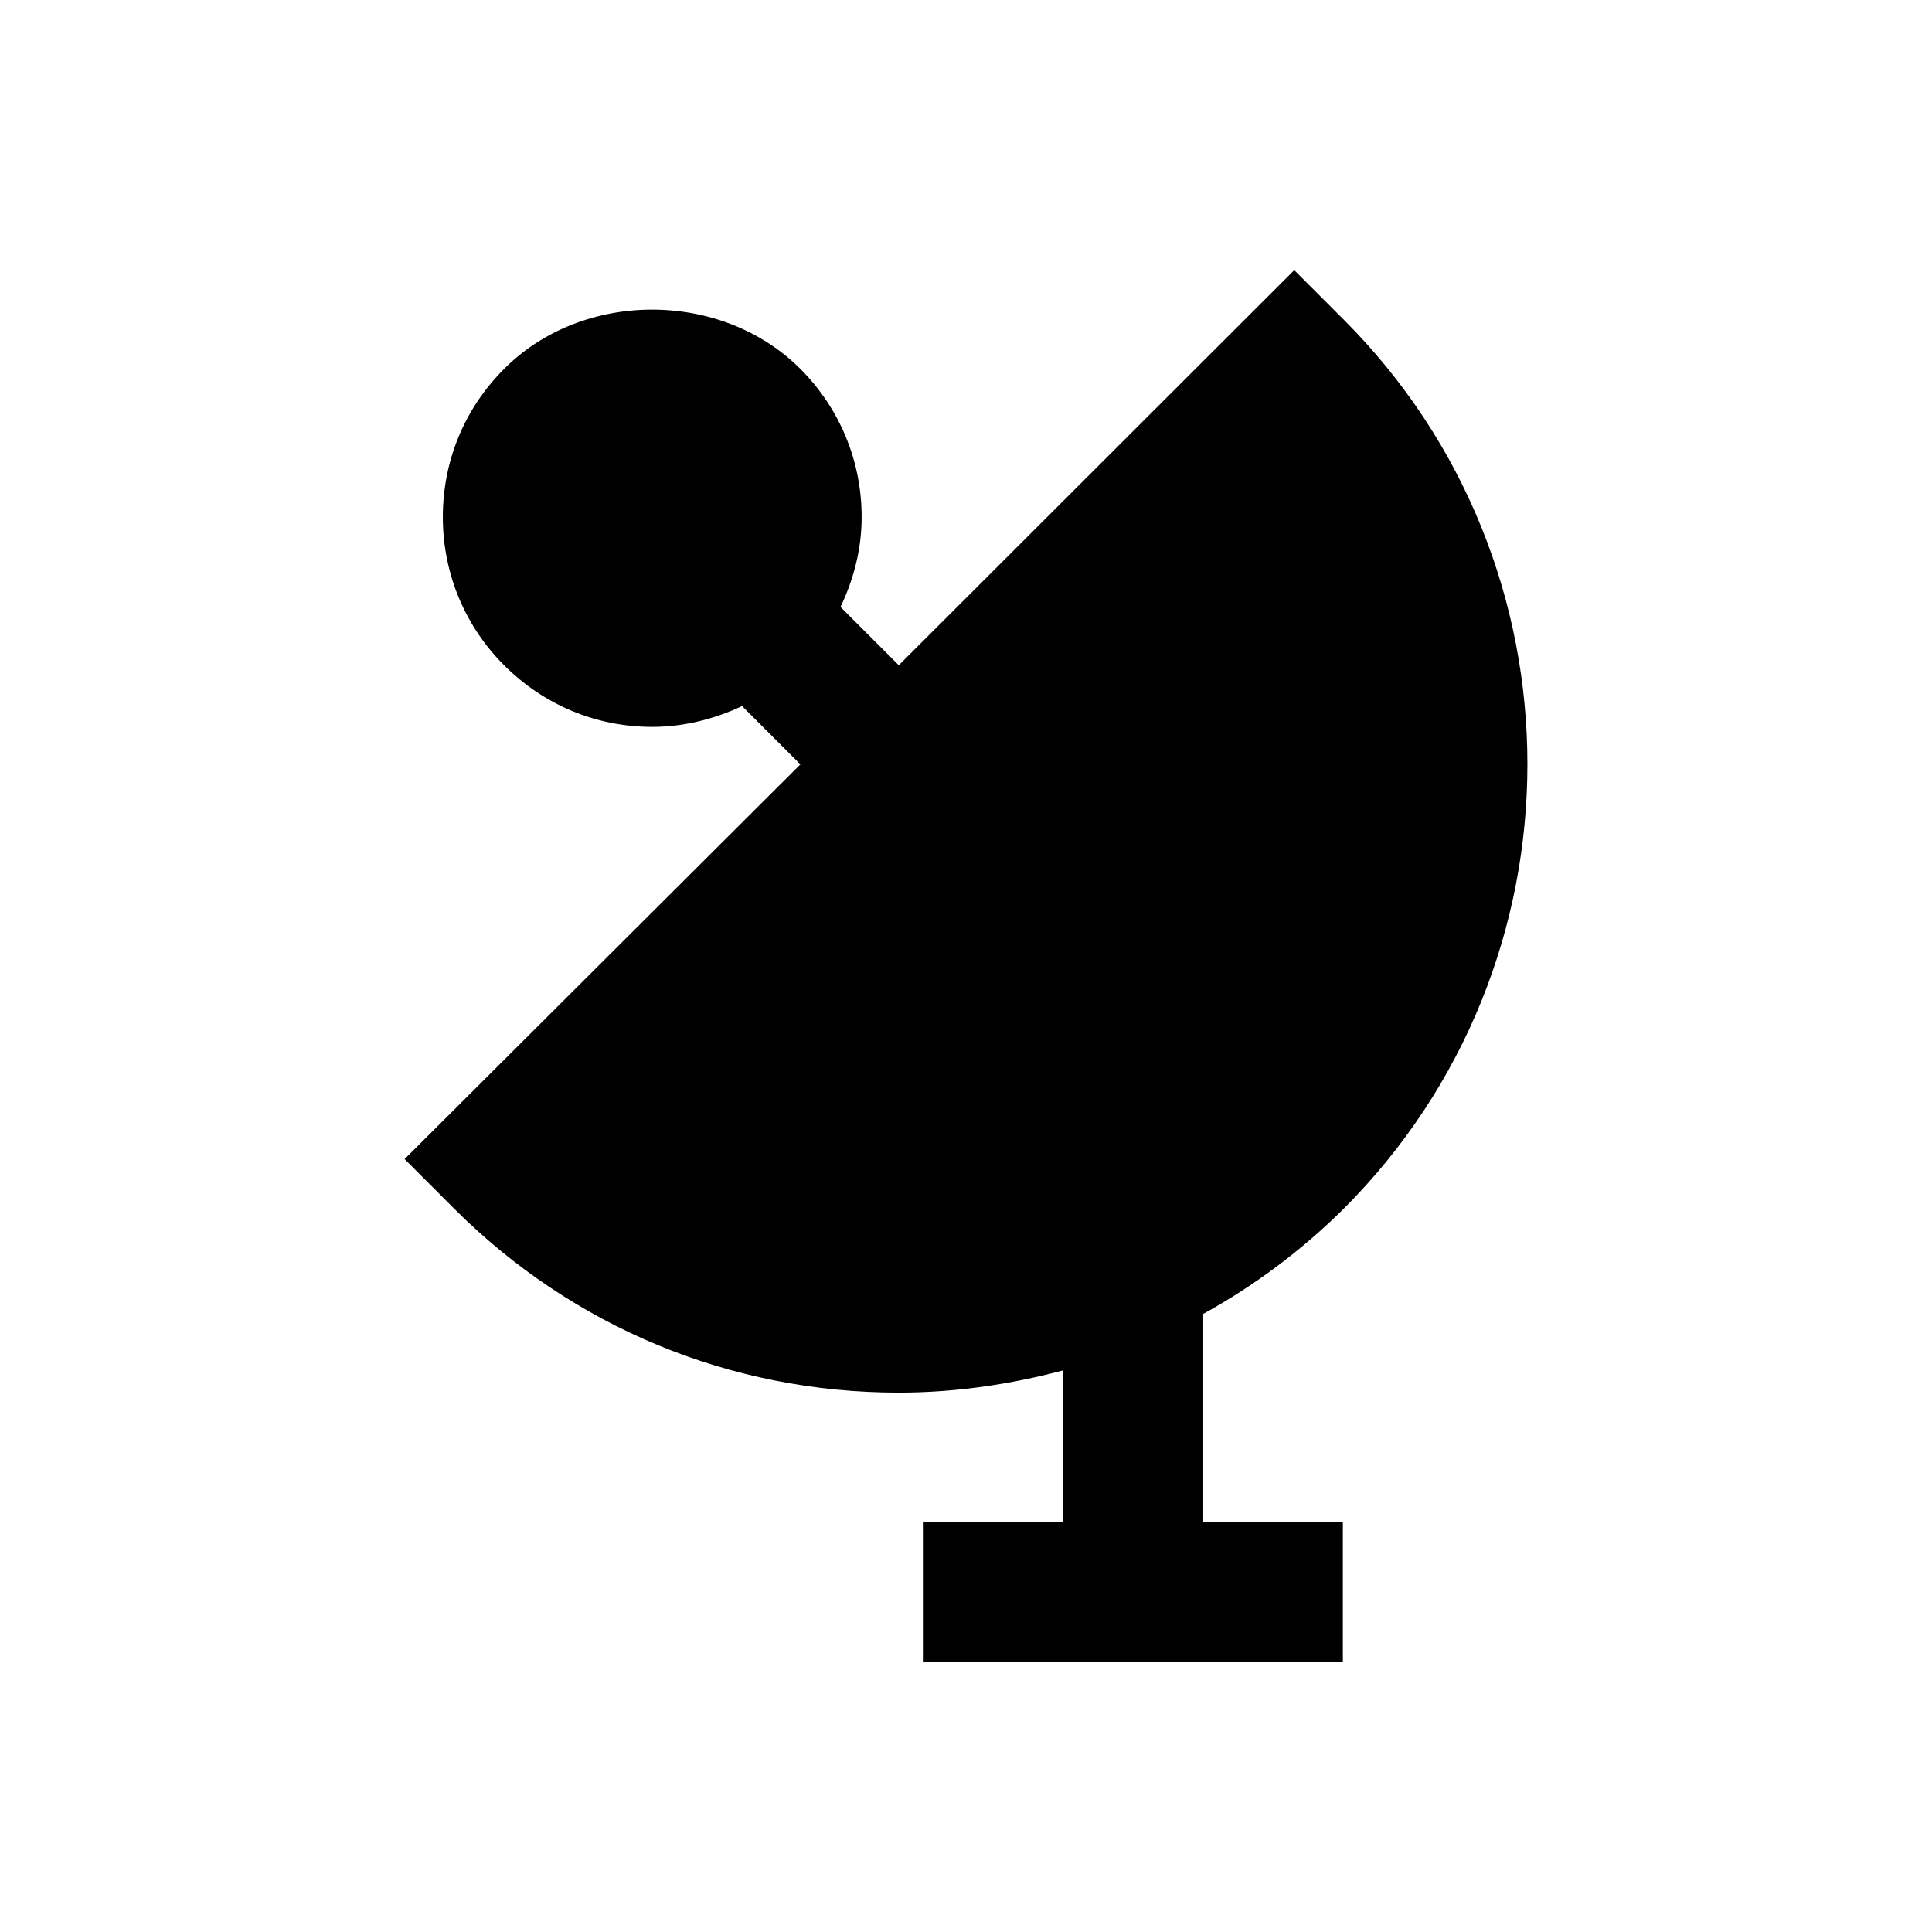
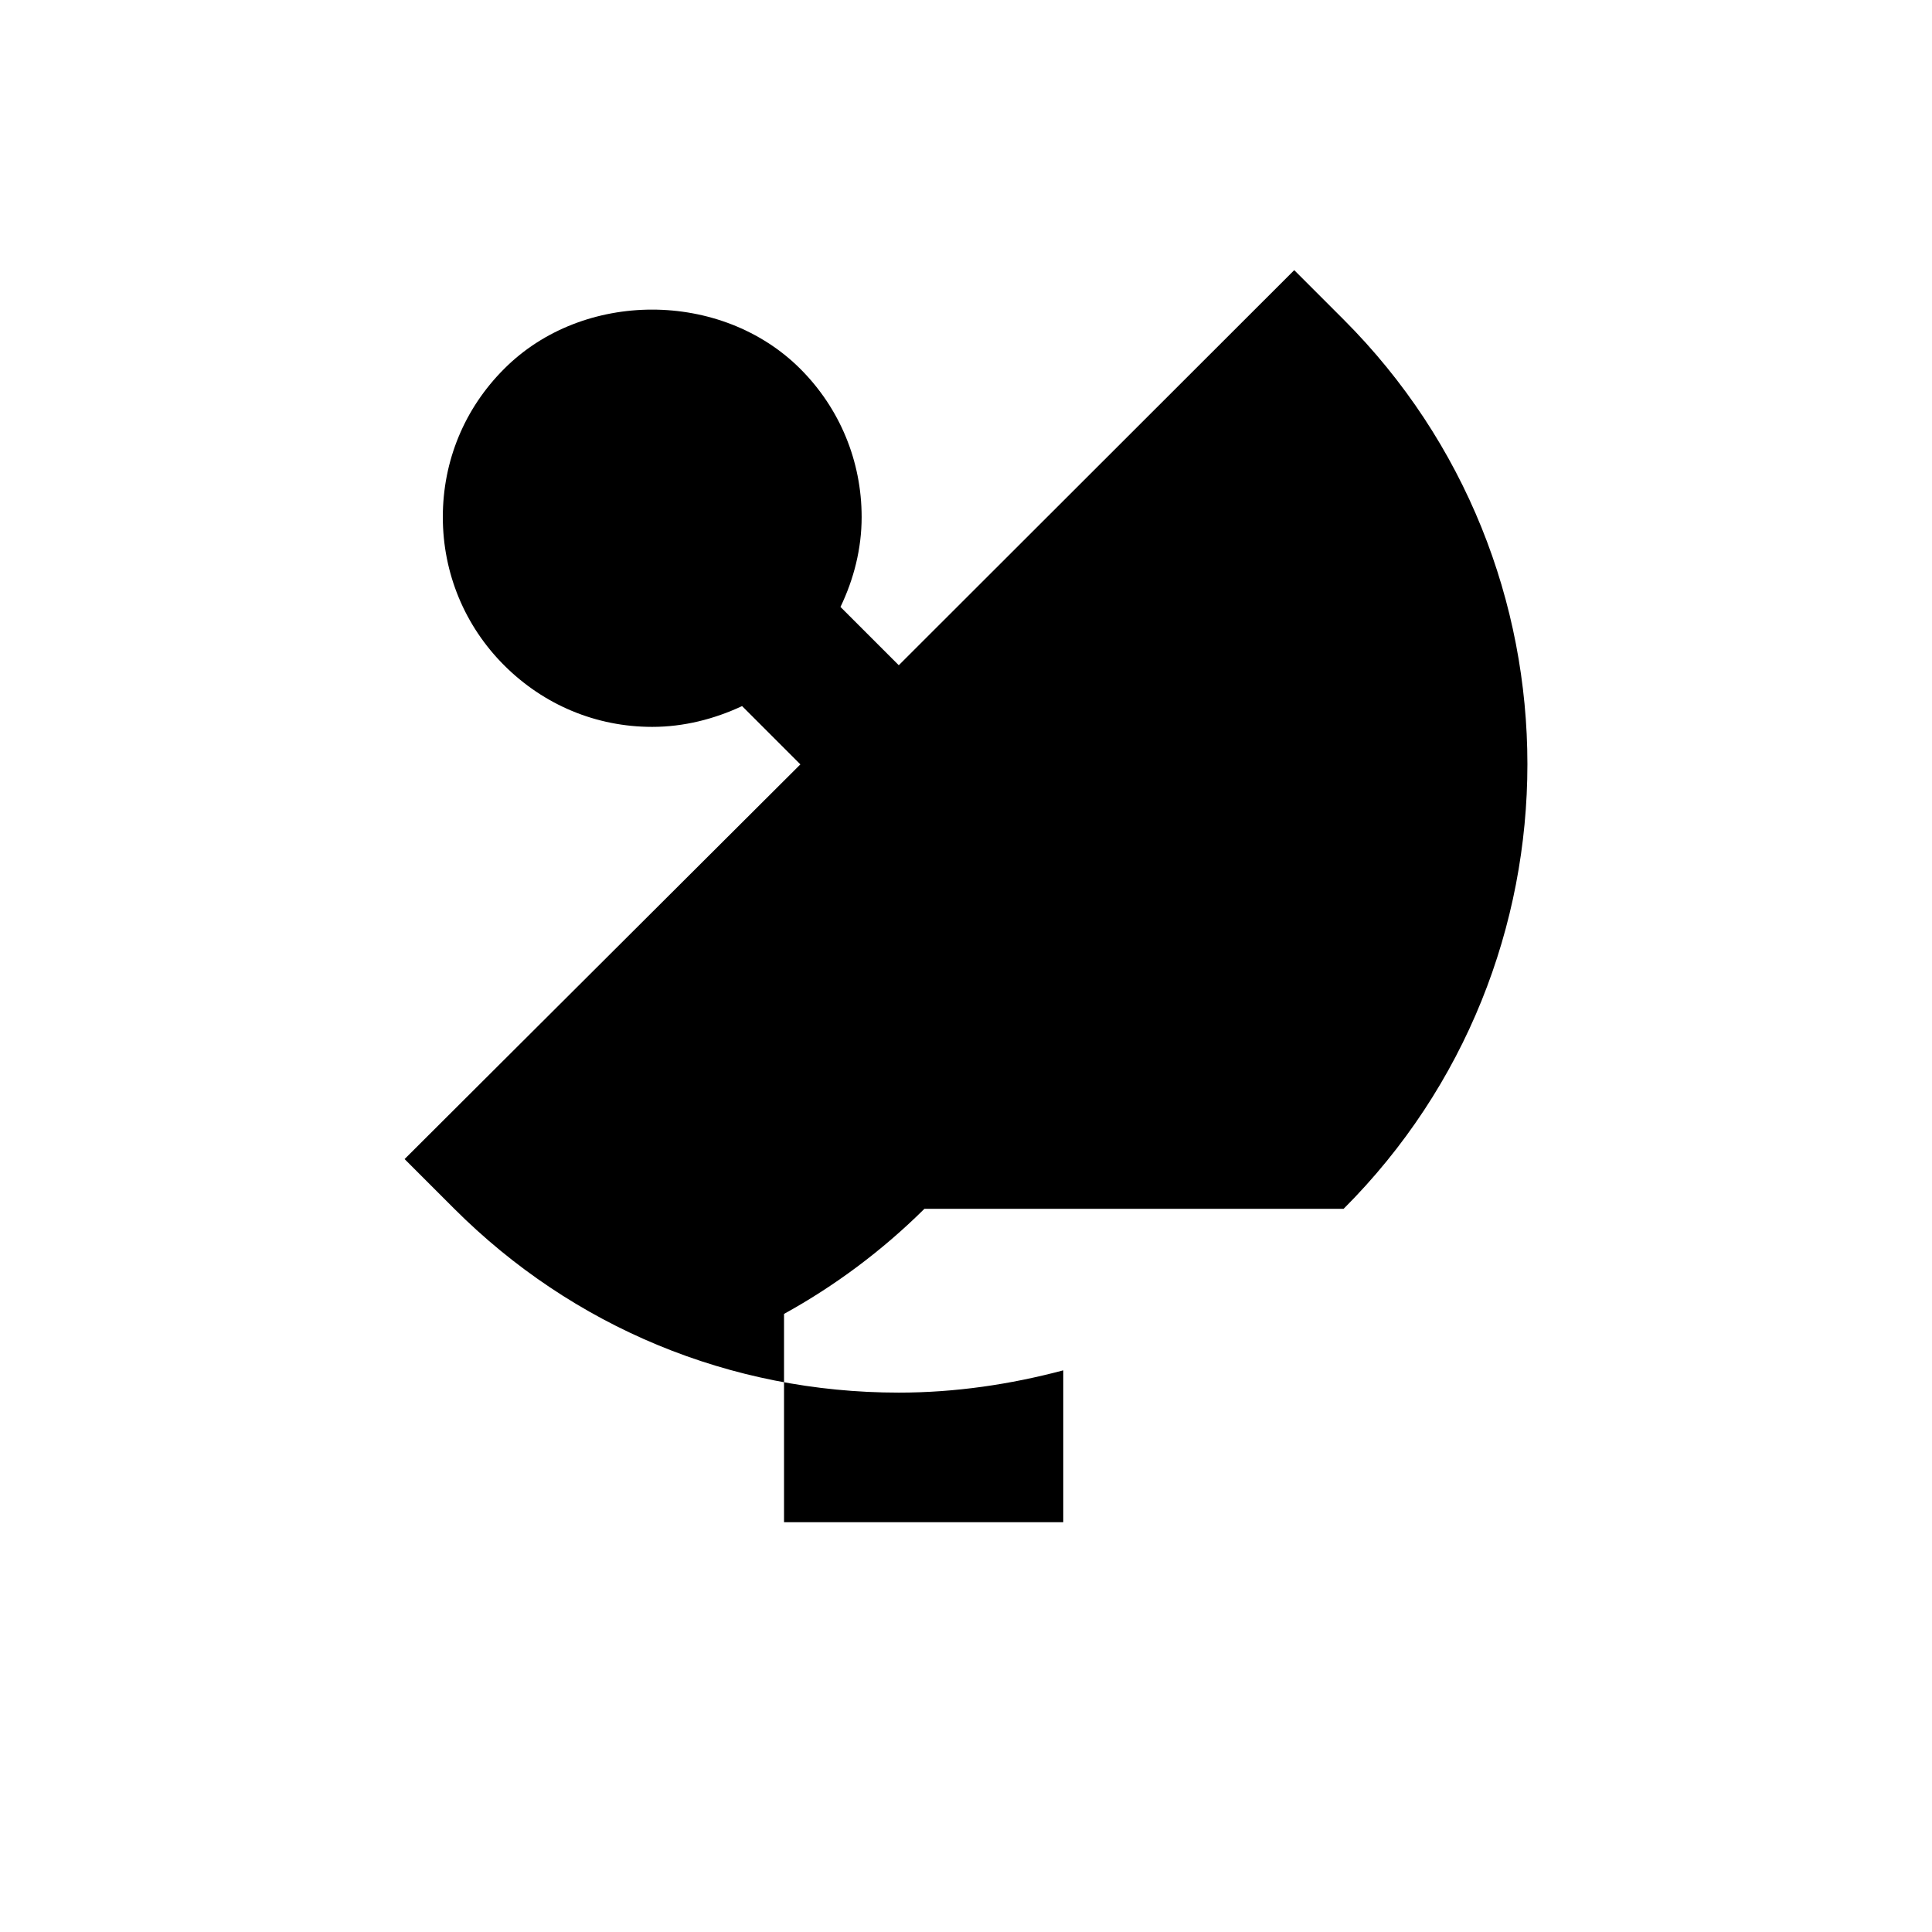
<svg xmlns="http://www.w3.org/2000/svg" fill="#000000" width="800px" height="800px" version="1.1" viewBox="144 144 512 512">
-   <path d="m500.07 464.35c64.945-64.945 64.945-170.72 0-235.67l-13.086-13.086-104.8 104.7-15.449-15.449c3.543-7.379 5.609-15.449 5.609-23.812 0-14.859-5.805-28.832-16.234-39.262-20.961-20.961-57.664-20.961-78.523 0-10.527 10.527-16.234 24.402-16.234 39.262s5.805 28.832 16.234 39.262c10.527 10.527 24.402 16.336 39.262 16.336 8.363 0 16.434-2.066 23.812-5.512l15.449 15.449-104.89 104.6 13.086 13.086c31.488 31.488 73.309 48.805 117.88 48.805 14.957 0 29.52-2.164 43.59-5.902v40.246h-37v37h111.09v-37h-37v-55.203c13.387-7.379 25.984-16.727 37.199-27.848z" />
+   <path d="m500.07 464.35c64.945-64.945 64.945-170.72 0-235.67l-13.086-13.086-104.8 104.7-15.449-15.449c3.543-7.379 5.609-15.449 5.609-23.812 0-14.859-5.805-28.832-16.234-39.262-20.961-20.961-57.664-20.961-78.523 0-10.527 10.527-16.234 24.402-16.234 39.262s5.805 28.832 16.234 39.262c10.527 10.527 24.402 16.336 39.262 16.336 8.363 0 16.434-2.066 23.812-5.512l15.449 15.449-104.89 104.6 13.086 13.086c31.488 31.488 73.309 48.805 117.88 48.805 14.957 0 29.52-2.164 43.59-5.902v40.246h-37v37v-37h-37v-55.203c13.387-7.379 25.984-16.727 37.199-27.848z" />
</svg>